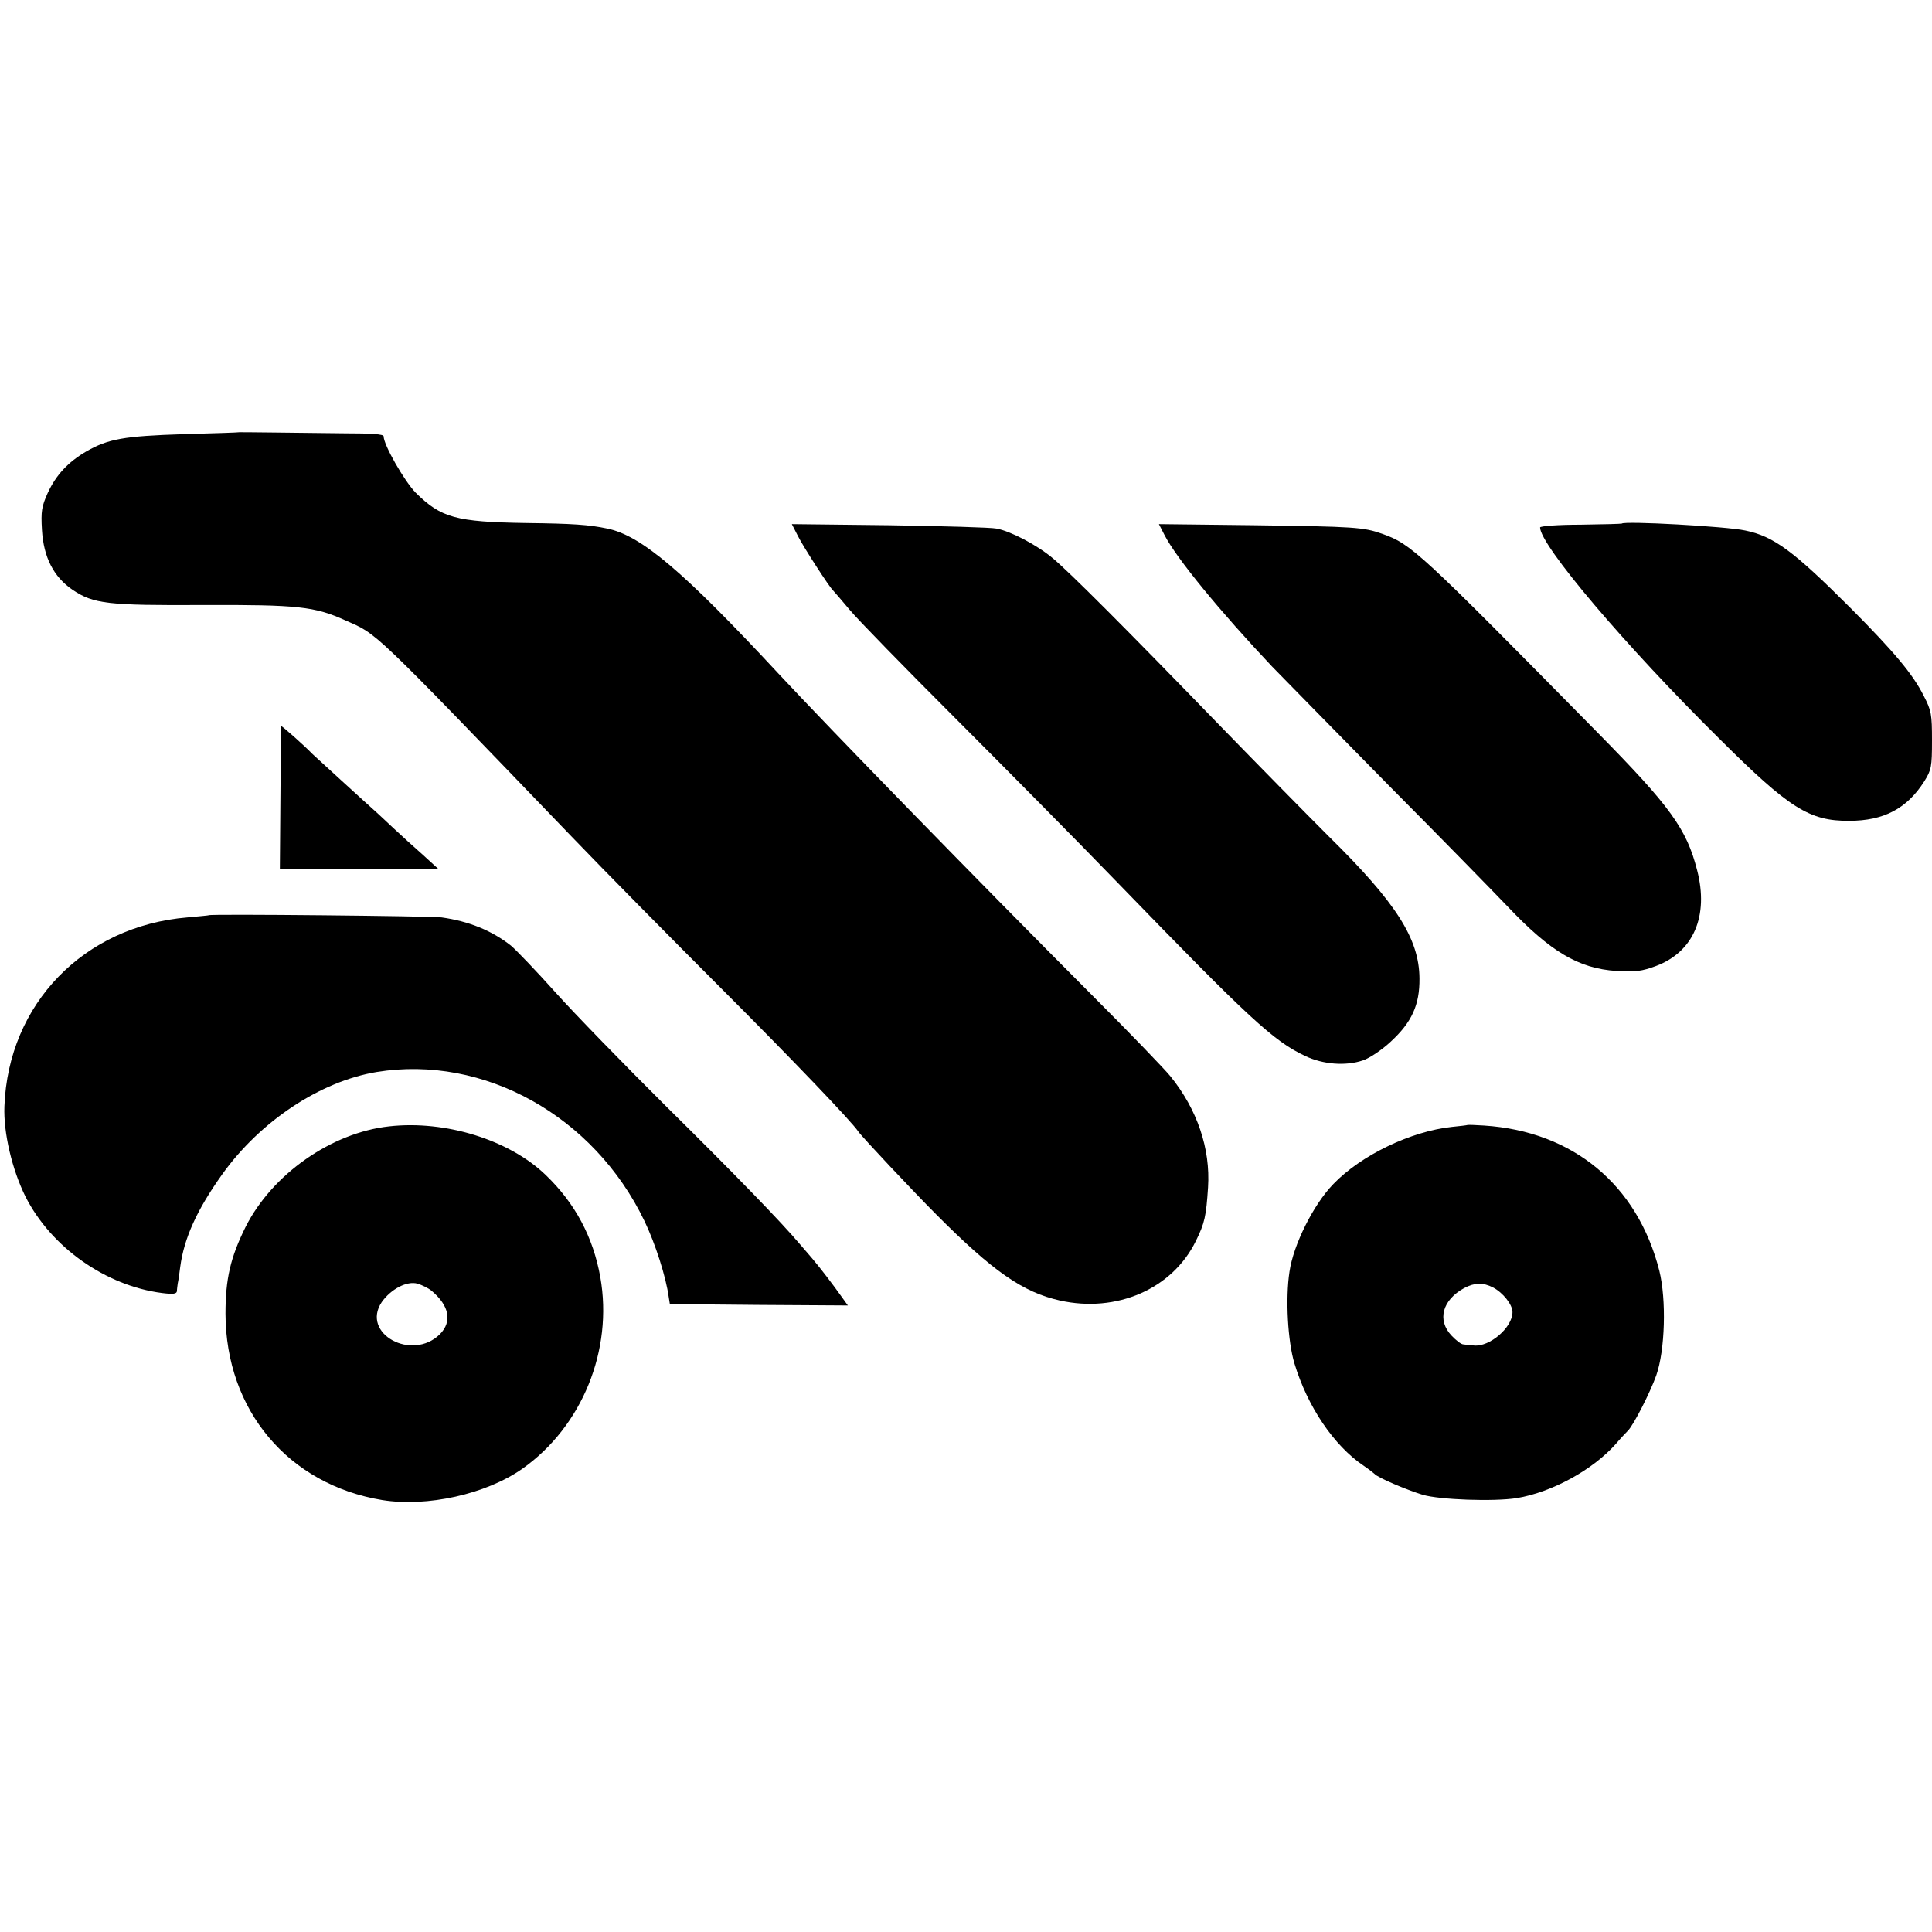
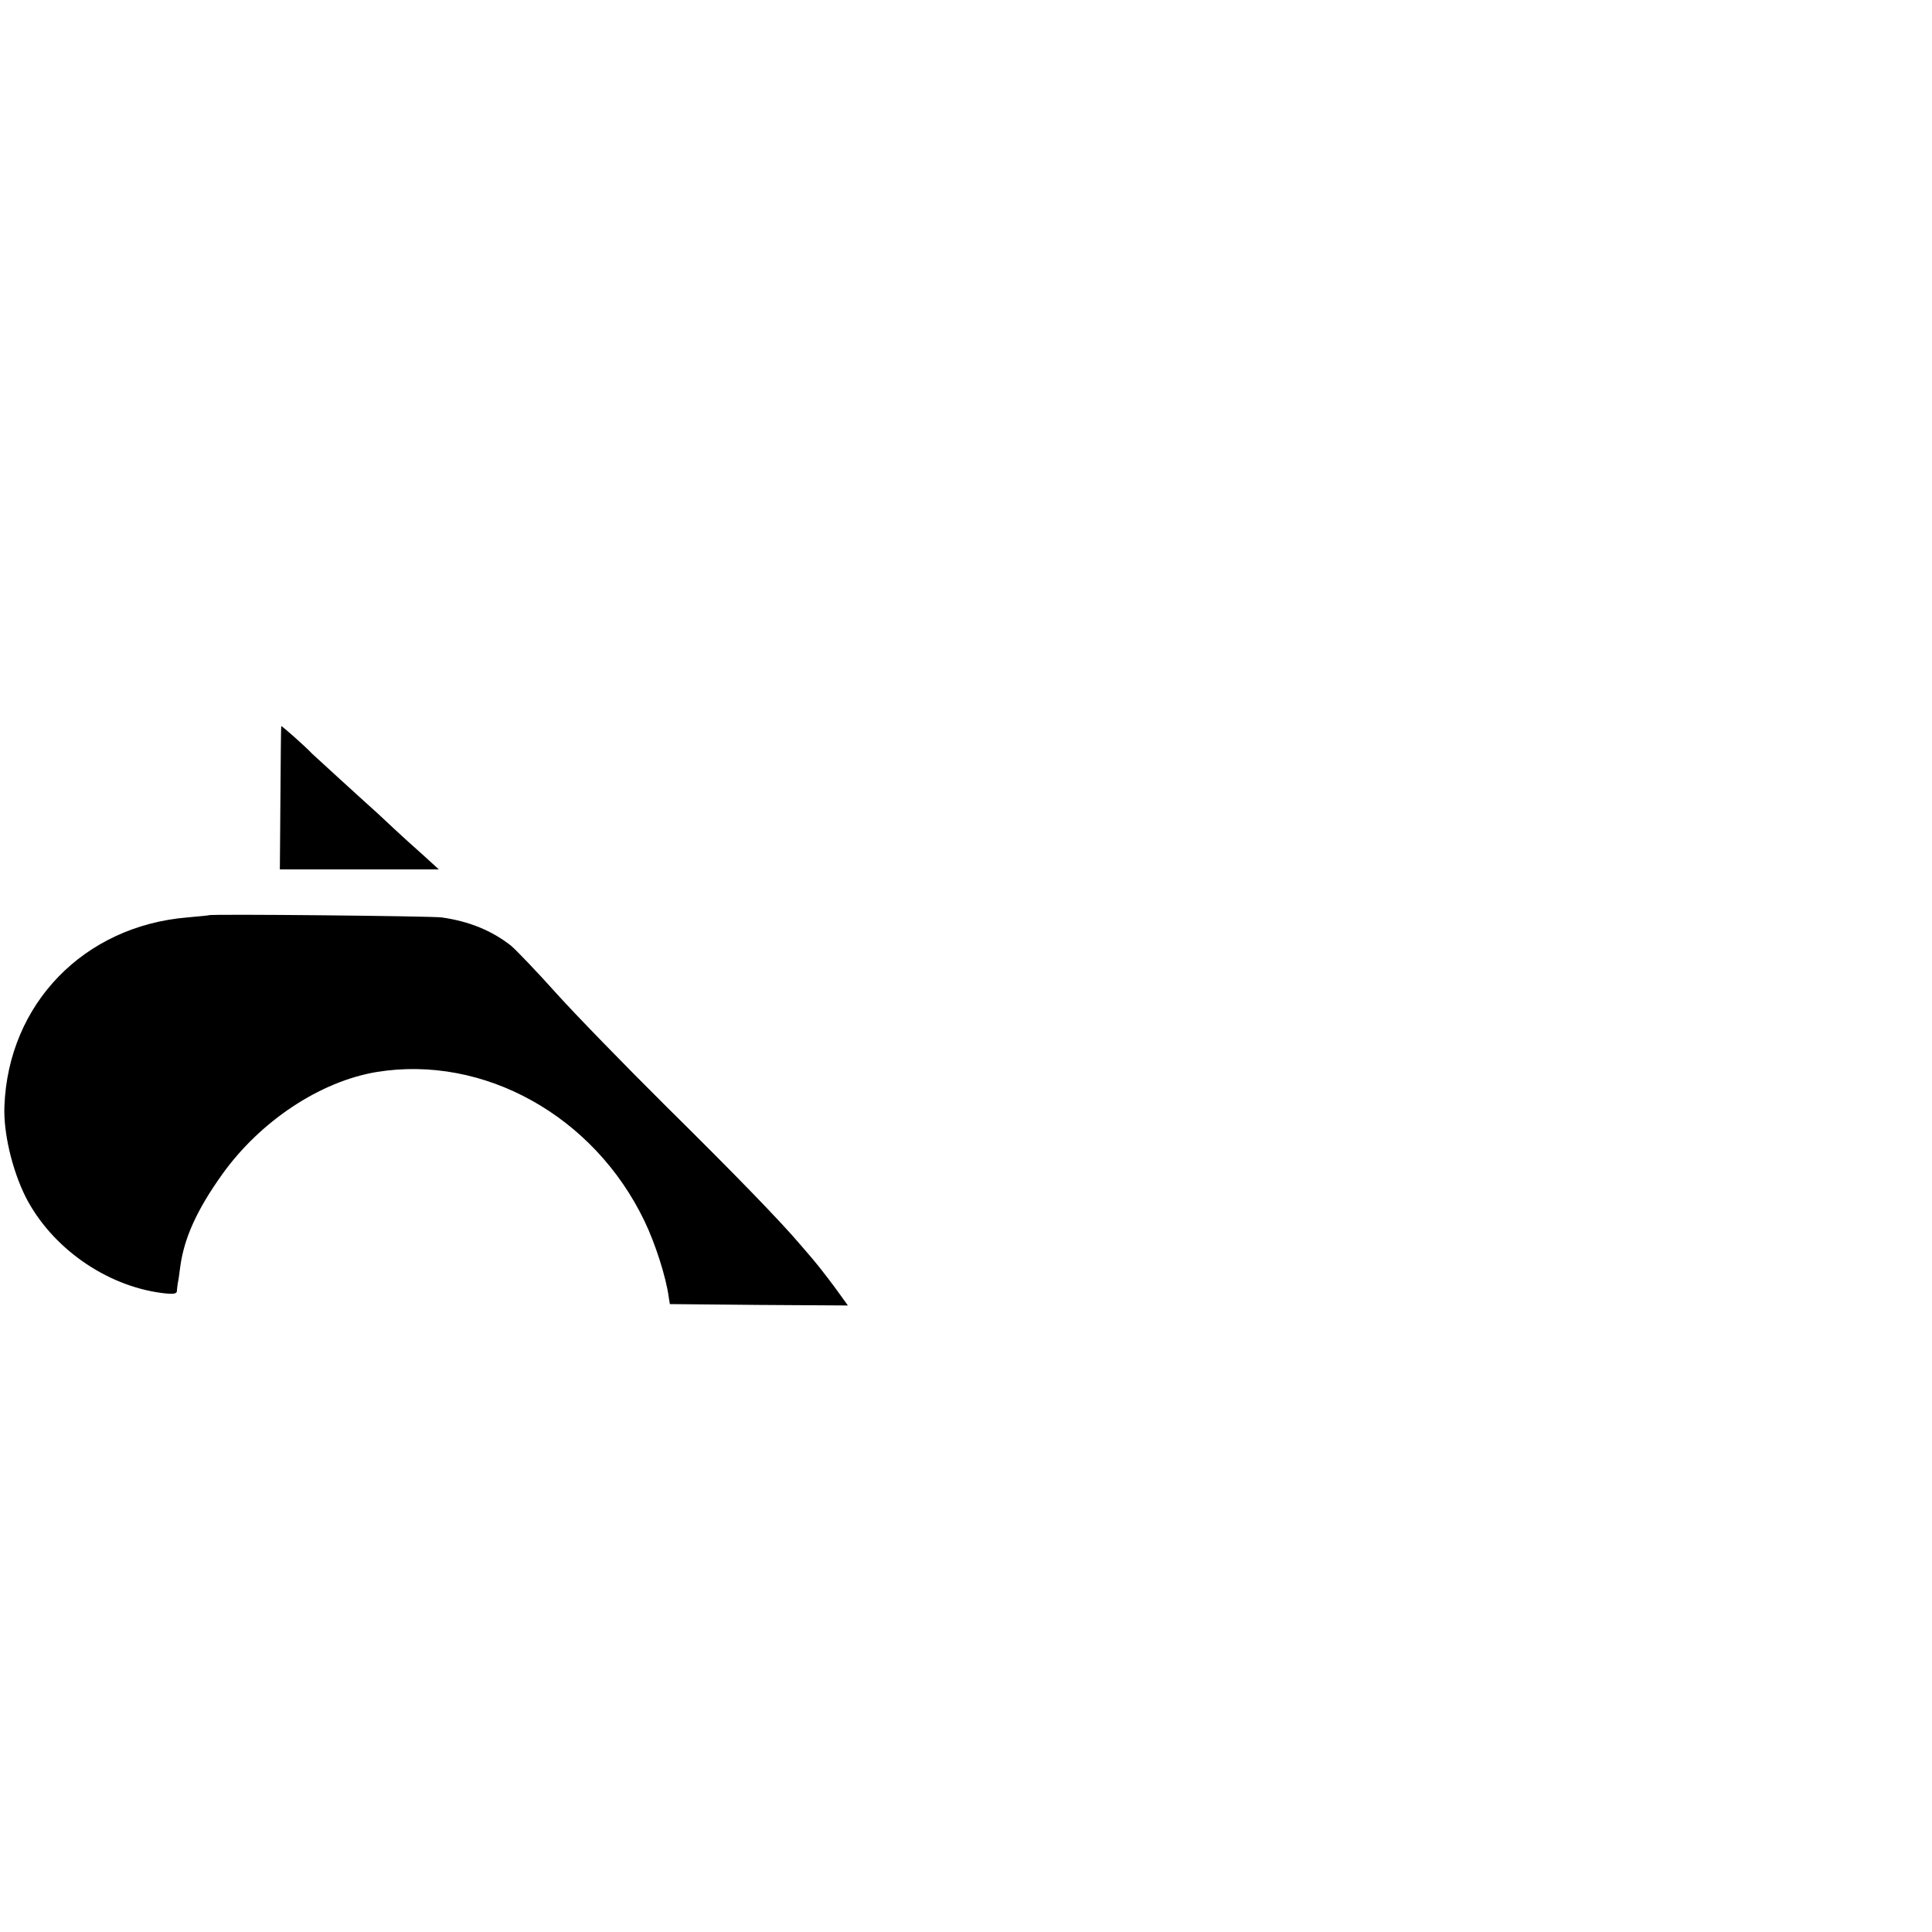
<svg xmlns="http://www.w3.org/2000/svg" version="1" width="933.333" height="933.333" viewBox="0 0 700 700">
-   <path d="M86.7 156.6c-.1.1-9.2.4-20.2.7-21.6.7-27.3 1.7-35.3 6.3-6.5 3.8-10.9 8.5-13.9 15-2.2 4.9-2.5 6.6-2.1 13.4.6 9.9 4.2 17 11.1 21.7 7.6 5.1 12.6 5.7 47.7 5.5 33.8-.1 40 .5 51.2 5.6 11.7 5.2 8.5 2 81.8 78.2 11.8 12.3 36.2 37 54.1 54.9 27.1 27.1 47.5 48.5 49.9 52.1 1.1 1.7 20 21.8 28.2 30 20.6 20.7 31.4 28.2 44.8 31.2 20.6 4.6 40.8-4.2 49.3-21.6 3.2-6.5 3.7-8.9 4.4-19.4.9-14-3.9-28.2-13.6-40.2-2-2.5-14.8-15.8-28.6-29.6-42.2-42.3-94.4-95.9-113.5-116.4-34.4-37-49.7-50-62-52.5-6.6-1.4-12.6-1.8-29.4-2-25.5-.4-30.8-1.9-40-11-4.1-4.2-11.6-17.3-11.6-20.4 0-.8-4.2-1.1-14.2-1.1-7.9-.1-19.6-.2-26.1-.3-6.5-.1-11.9-.1-12-.1zM587.6 189.7c-.1.1-6.8.3-14.9.4-8.1 0-14.7.5-14.7 1 0 6.4 30.8 42.8 65 76.6 25.3 25.2 32.6 29.8 47 29.7 12.5 0 20.9-4.4 27.2-14.3 2.6-4.2 2.8-5.2 2.8-14.8 0-9.5-.2-10.8-3-16.2-3.9-7.8-10.6-15.8-26.4-31.7-20.7-20.7-27.9-26.1-38.3-28.2-6.9-1.5-43.7-3.5-44.7-2.5zM289.1 194.2c2 4 11.5 18.7 12.8 19.8.3.3 3 3.4 6 7s20.1 21.1 38 39 44.8 45.1 59.6 60.4c47.1 48.6 55.9 56.8 67.4 62.2 6.5 3.1 14.7 3.7 20.9 1.6 2.4-.8 6.9-3.8 10.1-6.8 7.6-7 10.5-13.3 10.4-22.9-.1-14.4-8.4-27.4-33-51.6-8.1-8.1-26-26.3-39.8-40.5-33.7-34.8-54-55.1-60-60.1-5.7-4.8-15.4-9.9-20.5-10.8-1.9-.4-19.4-.9-38.8-1.2l-35.3-.4 2.2 4.3zM421.9 193.8c4.2 8.3 20.3 27.9 39 47.7 4.2 4.3 23.2 23.7 42.2 43 19.1 19.2 38.4 39 43 43.8 15.6 16.5 25.8 22.6 39.6 23.5 6.9.4 9.2.1 14.3-1.8 13.6-5.1 19.2-18.1 14.9-34.7-3.8-14.9-9.6-23-36-49.8-65.1-66.1-67.5-68.3-78.1-72.1-6.8-2.4-10-2.6-46.1-3.1l-34.8-.4 2 3.9z" />
  <path d="M101.9 263.1c-.1.2-.2 12-.3 26.1l-.2 25.8H159l-5.7-5.2c-3.2-2.8-8-7.2-10.7-9.7-2.7-2.5-5.4-5.1-6-5.6-3.5-3.1-23.2-21.1-23.6-21.5-2.1-2.3-11-10.2-11.1-9.9zM75.7 331.6c-.1.1-3.6.4-7.8.8-37.5 3.1-64.9 31.3-66.3 68.4-.4 9.6 2.8 23 7.6 32.7 9.3 18.4 29.1 32.4 49.6 35 4 .5 5.2.3 5.3-.7 0-.7.2-2 .3-2.8.2-.8.6-3.5.9-6 1.4-10.4 6-20.6 15.2-33.5 13.8-19.3 35.5-33.7 56-37.1 38.8-6.3 78.7 15.9 97 54 3.9 8.1 7.8 20.2 8.8 27.6l.4 2.5 32.2.3 32.3.2-2.3-3.2c-2.9-4.1-7.7-10.4-10.6-13.8-1.2-1.4-3.1-3.6-4.3-5-7.1-8.4-24-25.8-48.4-49.9-15.3-15.2-33.5-33.9-40.4-41.6-6.9-7.7-14.2-15.3-16.1-16.9-6.9-5.4-15.1-8.8-25.1-10.2-3.7-.5-83.7-1.3-84.3-.8z" />
-   <path d="M141 408.1c-21 2.3-42.4 17.4-52 36.4-5.5 11.1-7.3 18.8-7.3 31.5.1 35 22.8 61.9 56.8 67.5 16.3 2.6 37.5-2.1 50.7-11.3 21.7-15.3 33-43 28.3-69.5-2.6-14.5-9.1-26.7-19.7-36.9-13.2-12.8-36.4-20-56.8-17.7zm15.4 59.6c6.4 5.4 7.5 11.1 3 15.7-10.1 10-28.7-.2-21.1-11.6 3.3-4.7 9.1-7.8 13-6.7 1.6.5 3.9 1.6 5.1 2.6zM531.7 407.6c-.1.1-2.7.4-5.7.7-14.8 1.6-32.8 10.2-42.9 20.7-7.2 7.4-14.5 22-15.9 31.8-1.5 9.8-.6 25.3 1.8 33.2 4.7 15.6 14.3 29.8 25 37 1.9 1.3 3.7 2.7 4 3 1 1.3 11.6 5.8 17.5 7.6 6.2 1.8 25.7 2.5 34 1.2 12.8-2.1 27.7-10.3 36-19.7 1.6-1.9 3.6-4 4.3-4.7 2.1-2.1 8.1-13.9 10.3-20.1 3.2-9.1 3.7-27.4 1.1-37.9-7.9-31.1-31.2-50.5-63.5-52.6-3.1-.2-5.8-.3-6-.2zm9.3 58.9c3.6 1.9 7 6.2 7 8.9 0 5.6-8.3 12.7-14 12.1-1.4-.1-3.1-.3-3.8-.4-.8 0-2.7-1.5-4.3-3.2-5.3-5.6-3.3-12.9 4.6-17.2 3.8-2 6.8-2.1 10.5-.2z" />
</svg>